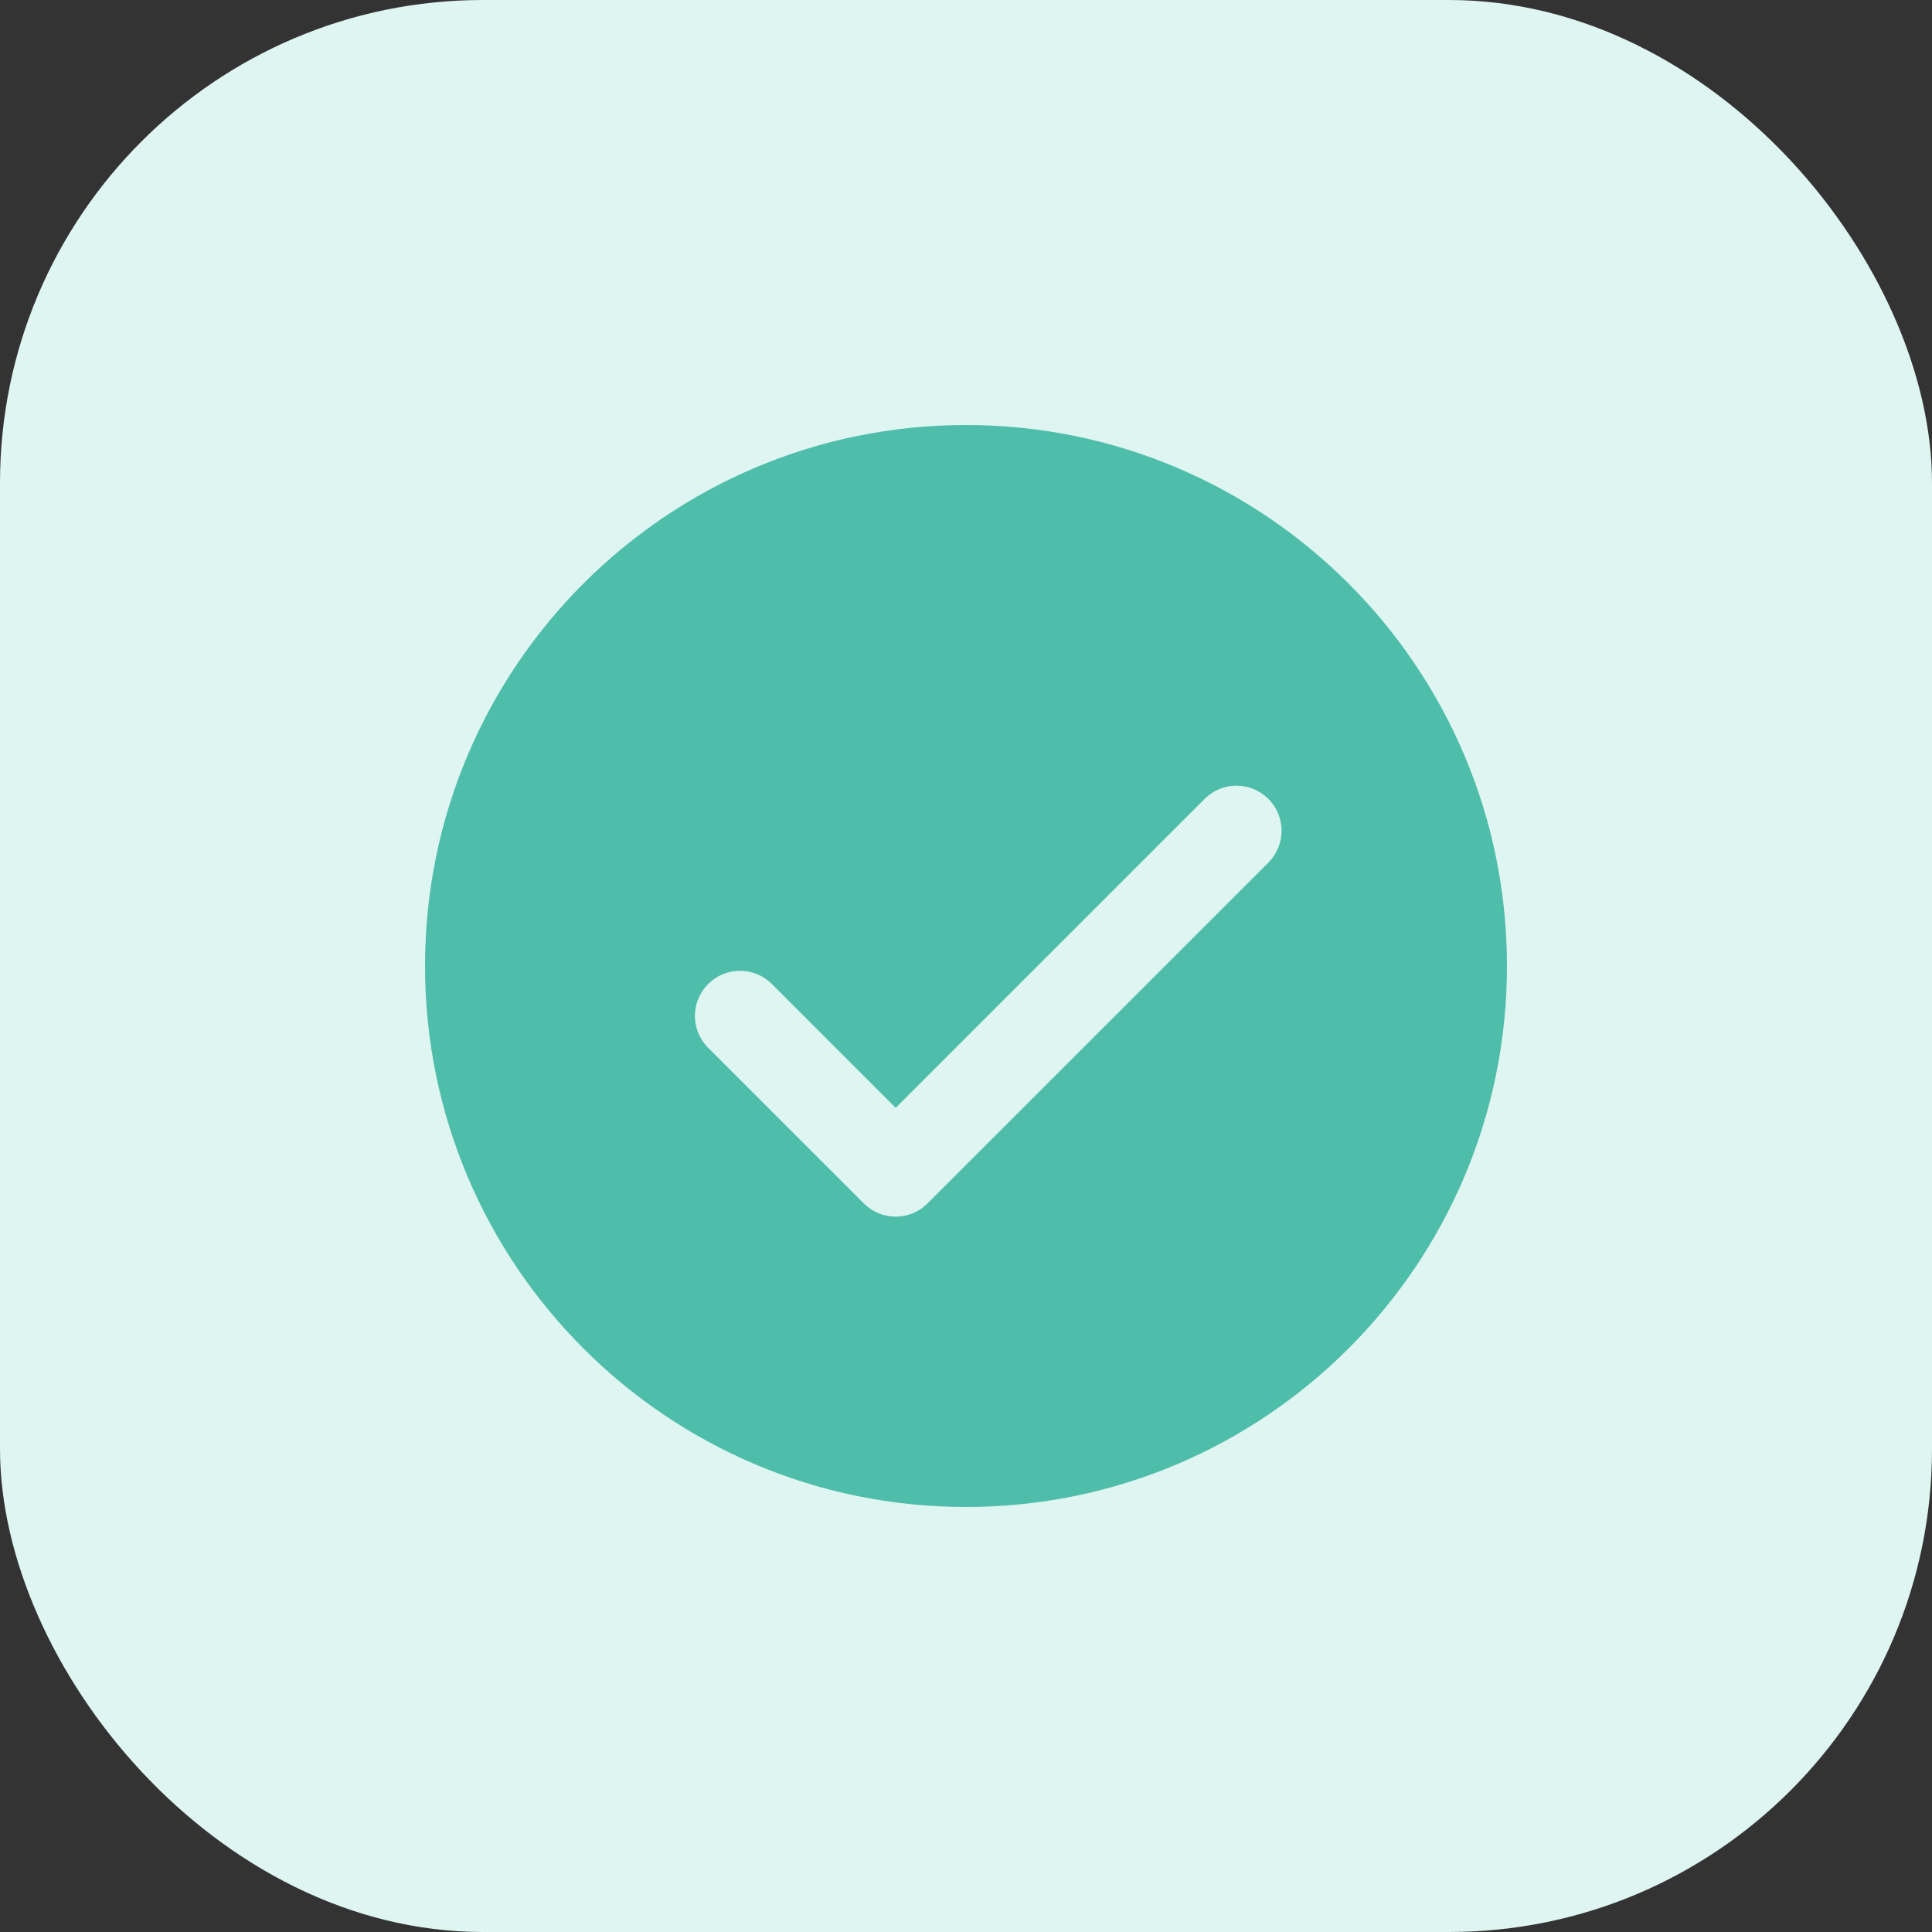
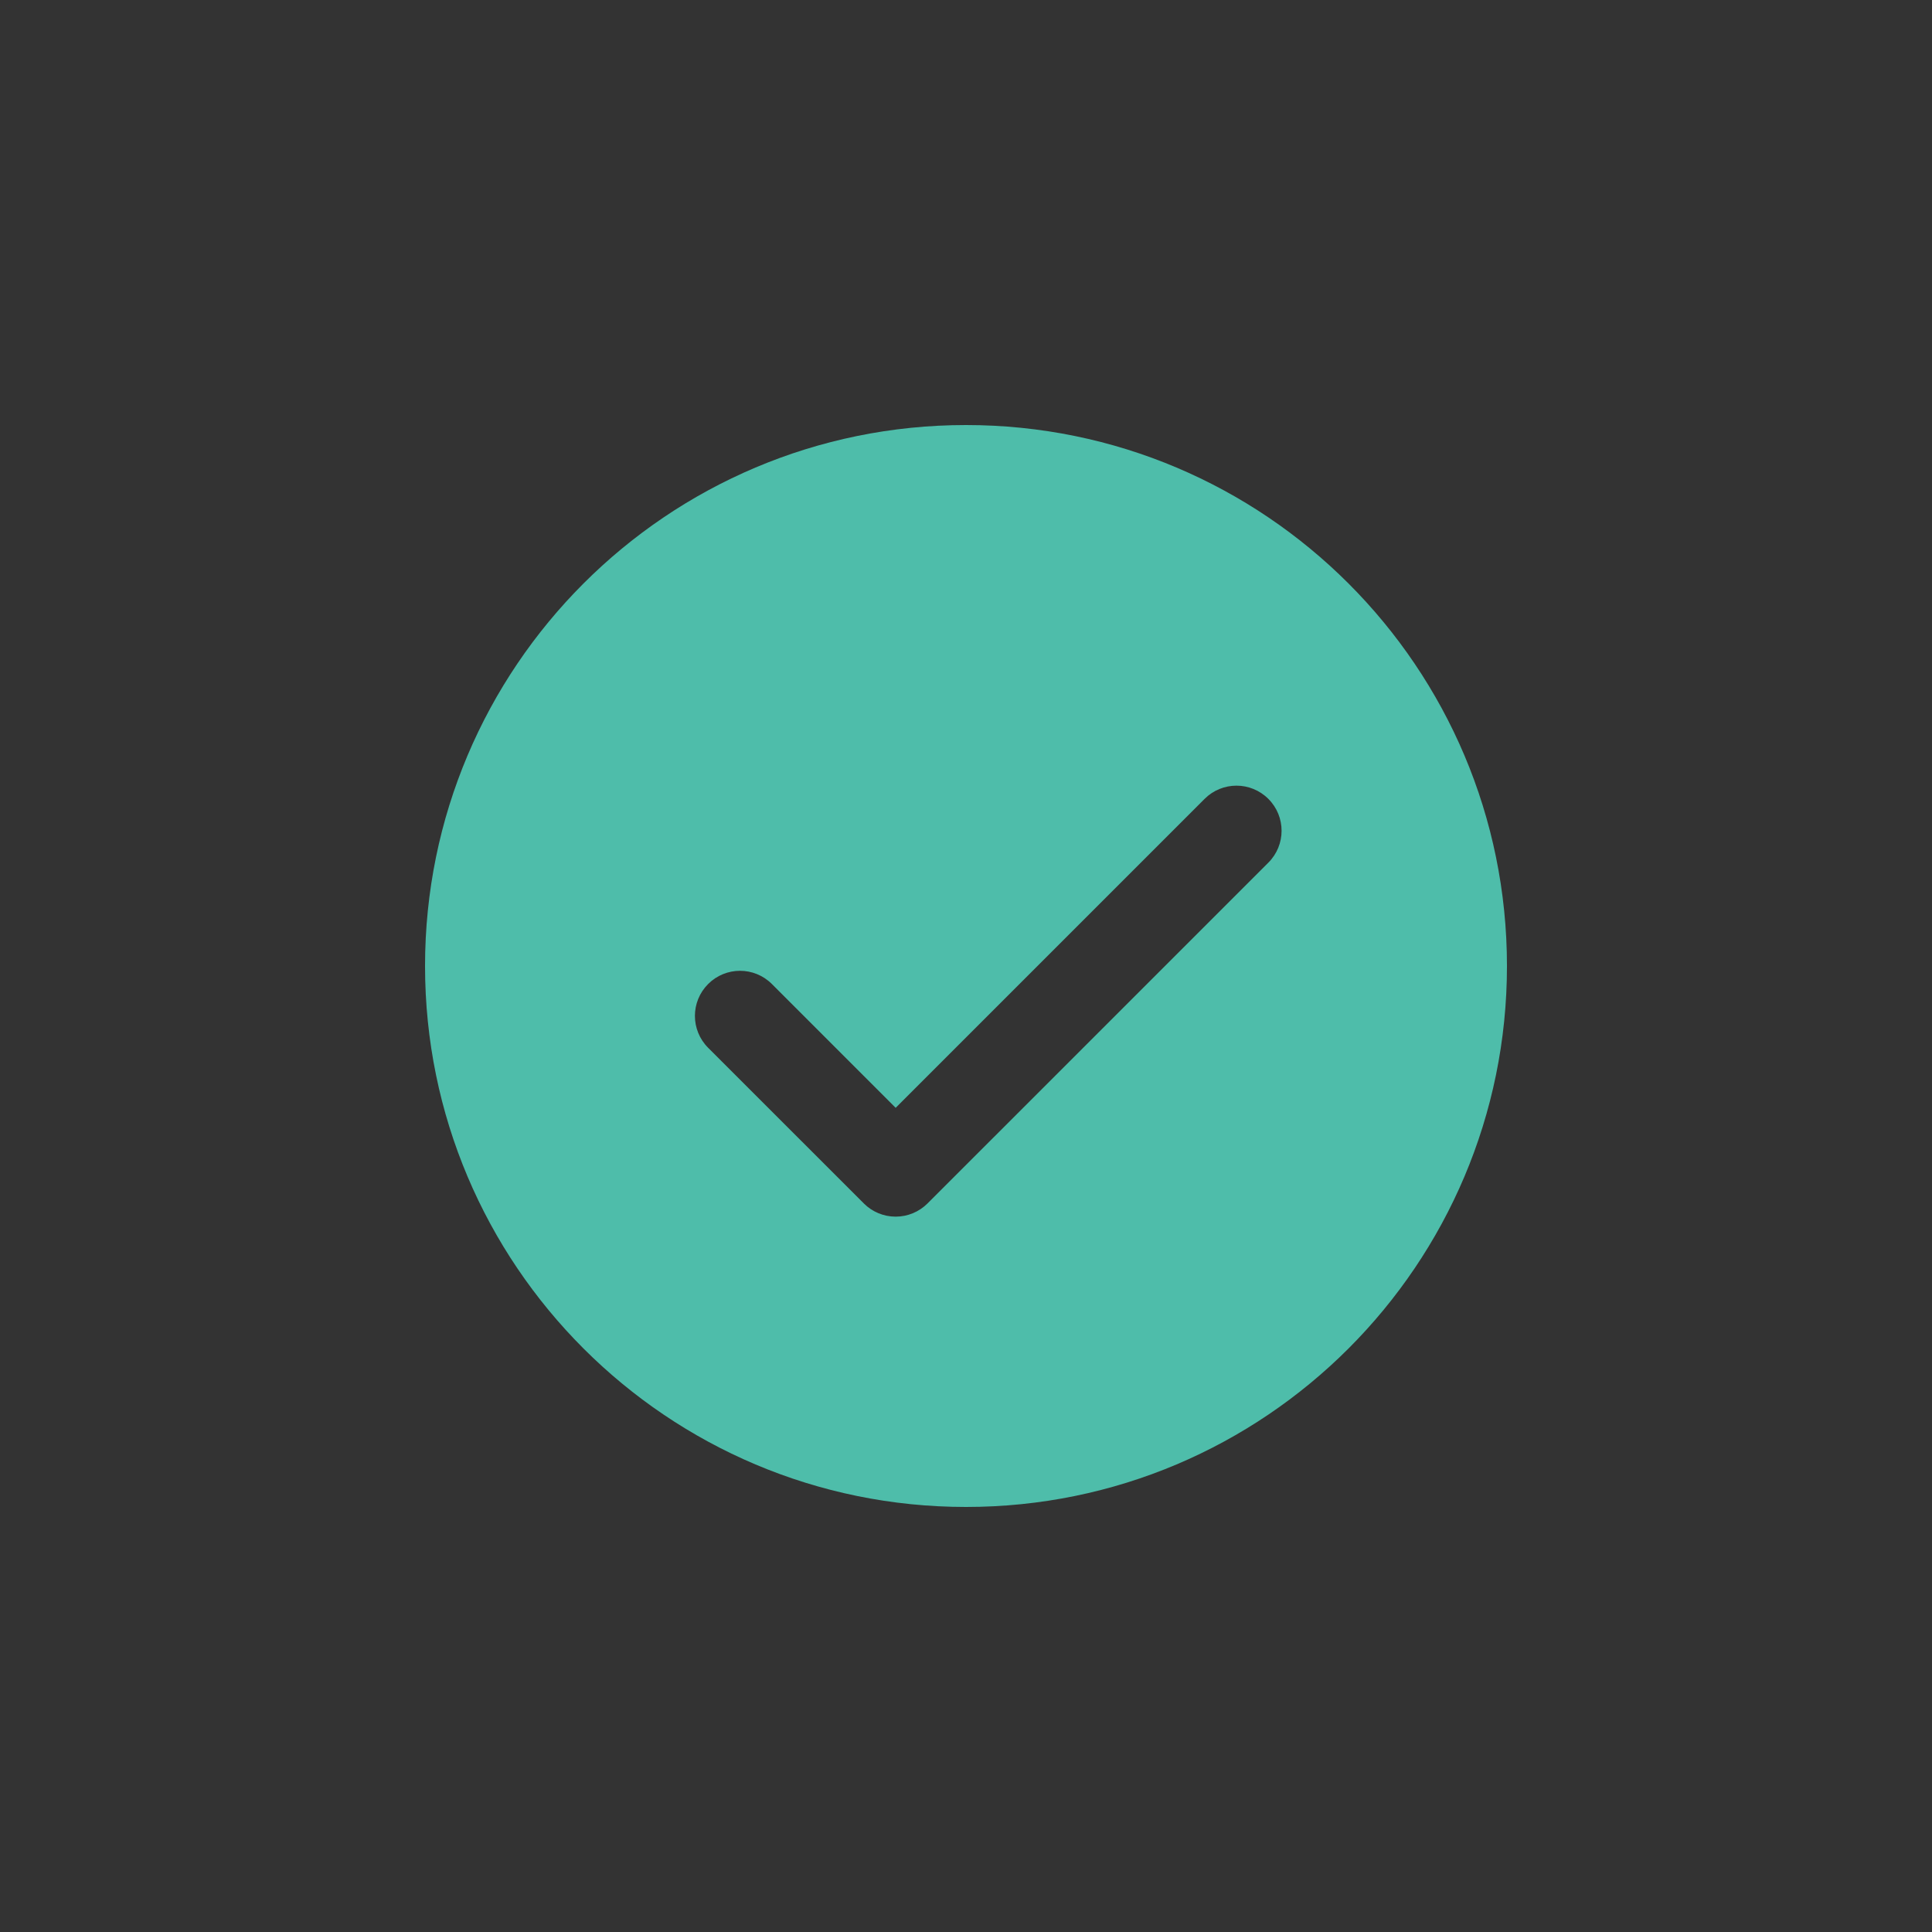
<svg xmlns="http://www.w3.org/2000/svg" width="64" height="64" viewBox="0 0 64 64">
  <rect x="0" y="0" width="64" height="64" fill="#333333" stroke="none" />
  <g fill="none">
-     <rect width="64" height="64" fill="#DEF5F1" rx="16" />
    <path fill="#4EBDAA" d="M17.92,0 C8.024,0 0,8.024 0,17.92 C0,27.816 8.024,35.84 17.92,35.84 C27.816,35.84 35.84,27.816 35.84,17.92 C35.84,8.024 27.816,0 17.92,0 Z M27.936,14.496 L16.646,25.785 C16.365,26.066 15.986,26.223 15.59,26.223 C15.195,26.223 14.814,26.066 14.535,25.785 L9.378,20.629 C8.794,20.045 8.794,19.101 9.378,18.517 C9.962,17.933 10.906,17.933 11.49,18.517 L15.59,22.618 L25.824,12.384 C26.408,11.8 27.352,11.8 27.936,12.384 C28.52,12.968 28.52,13.912 27.936,14.496 Z" transform="translate(14.08 14.08)" />
  </g>
</svg>